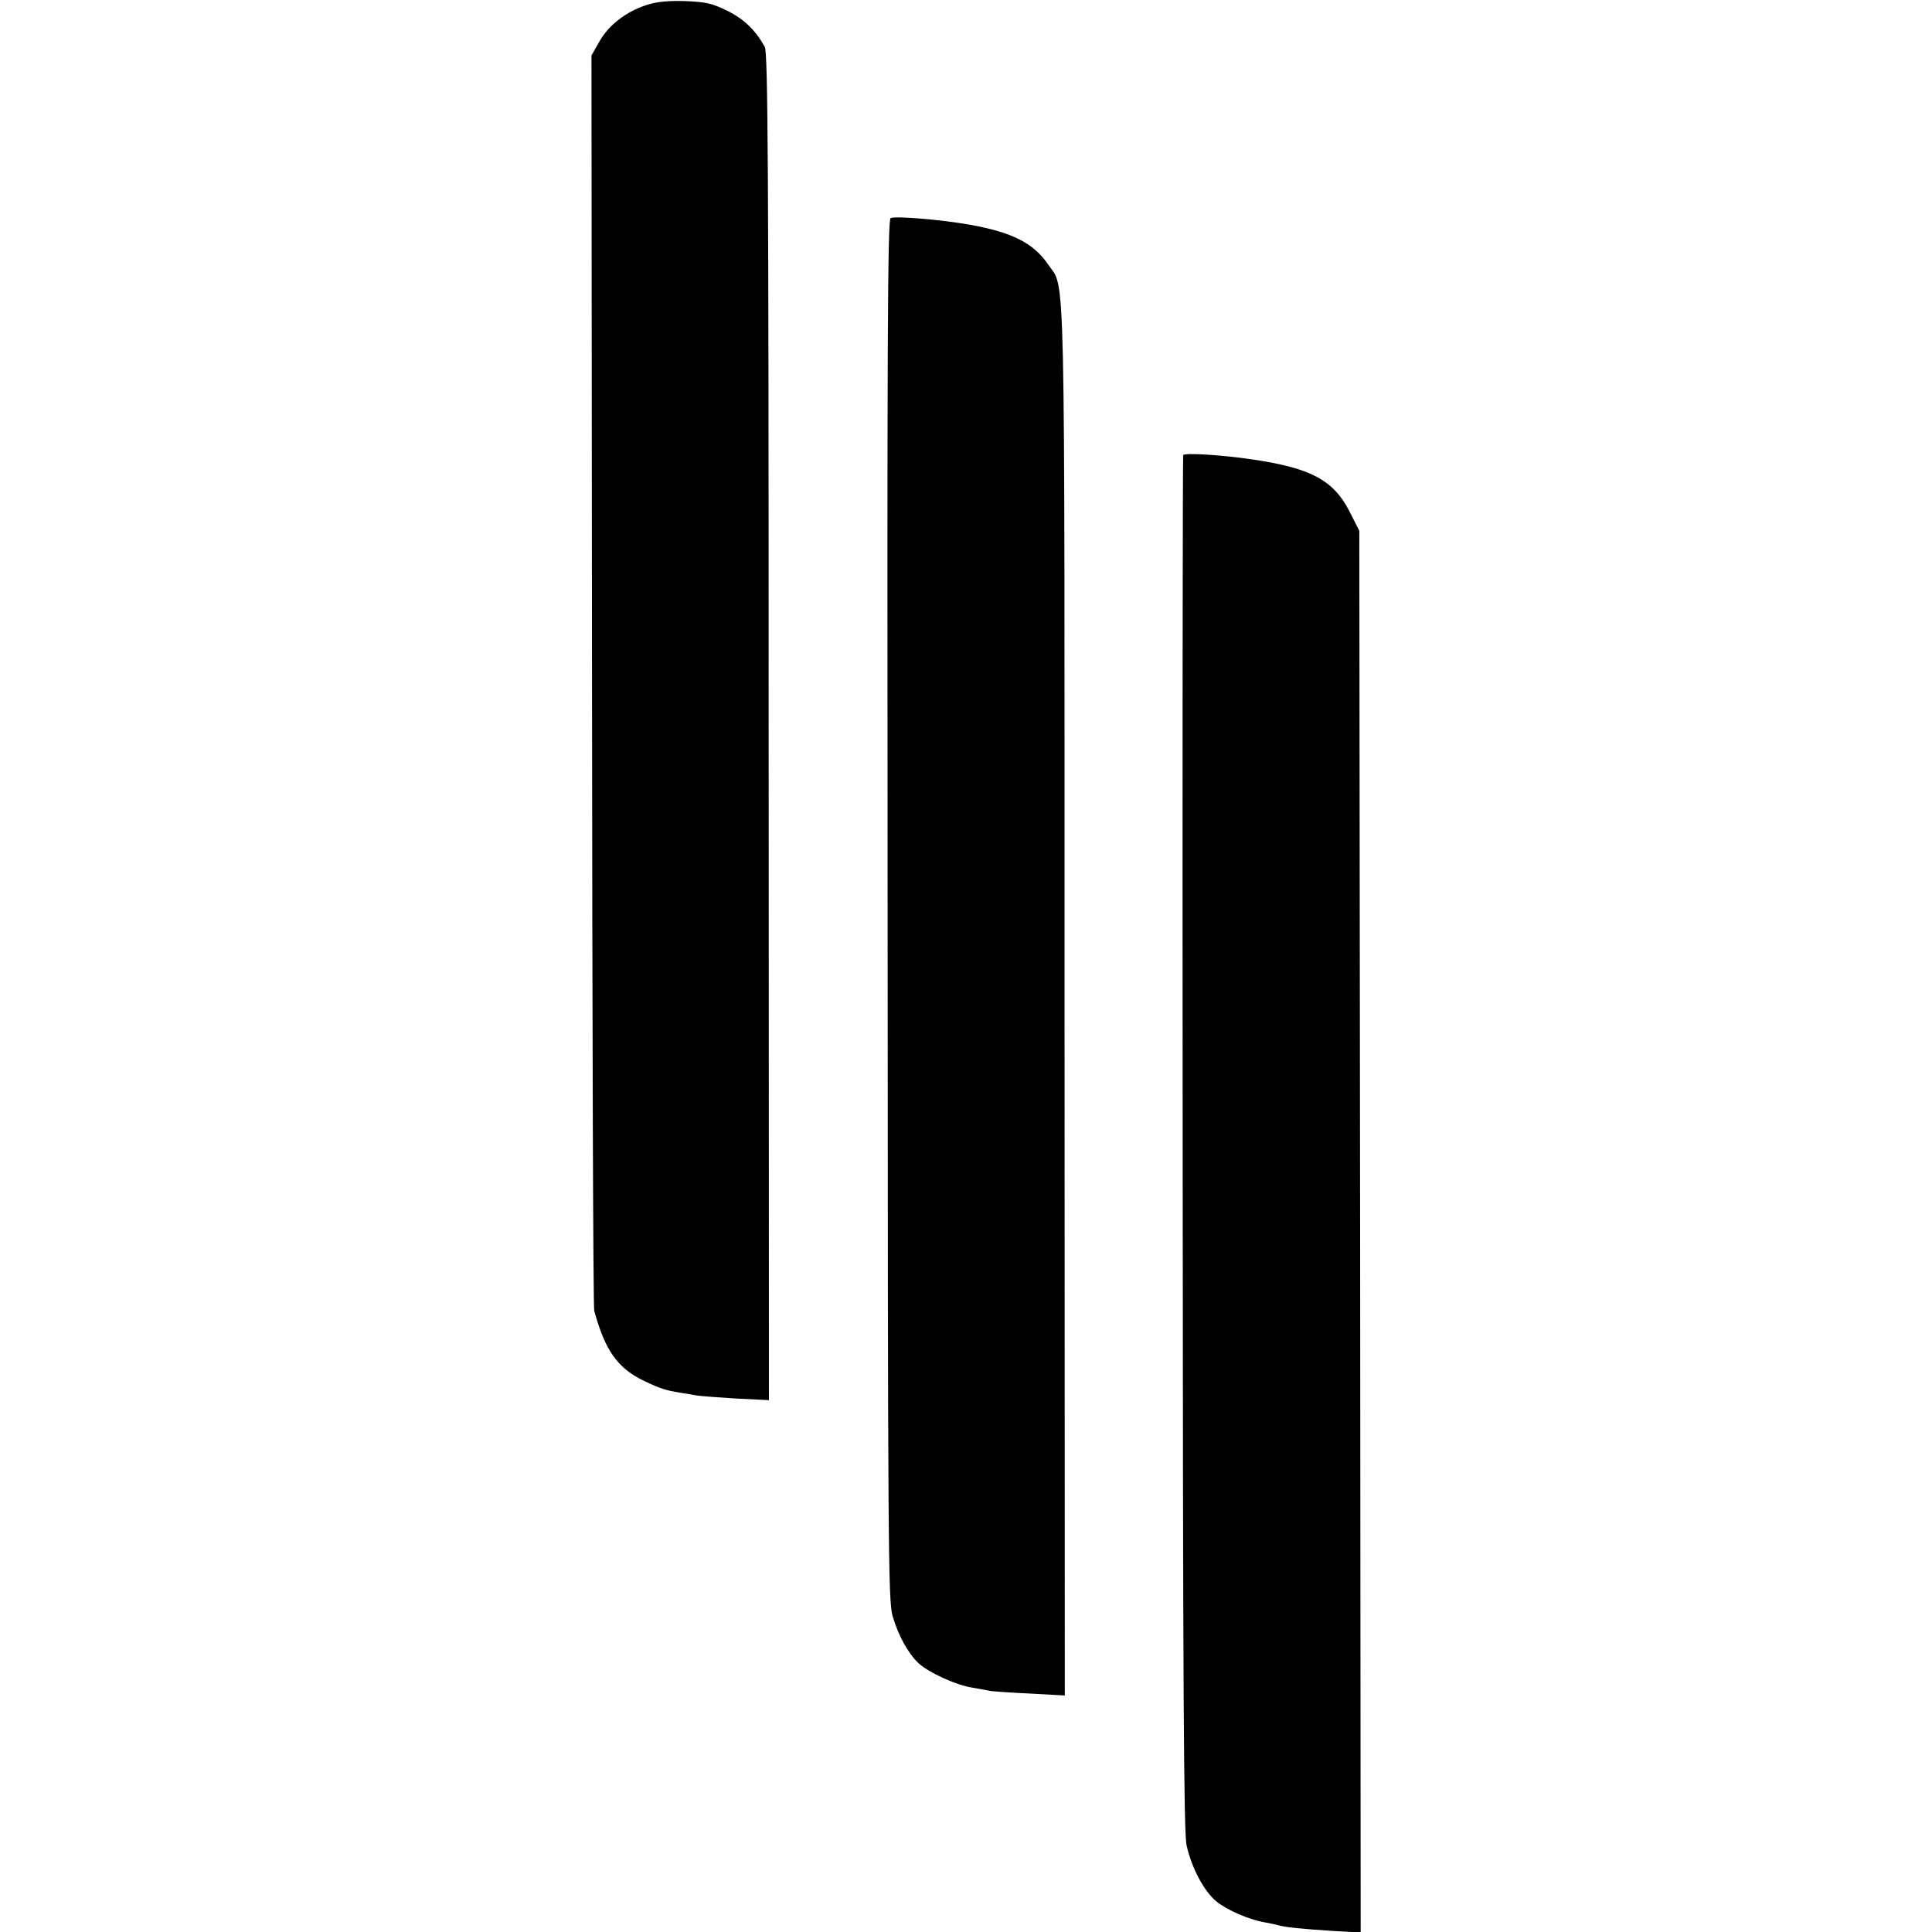
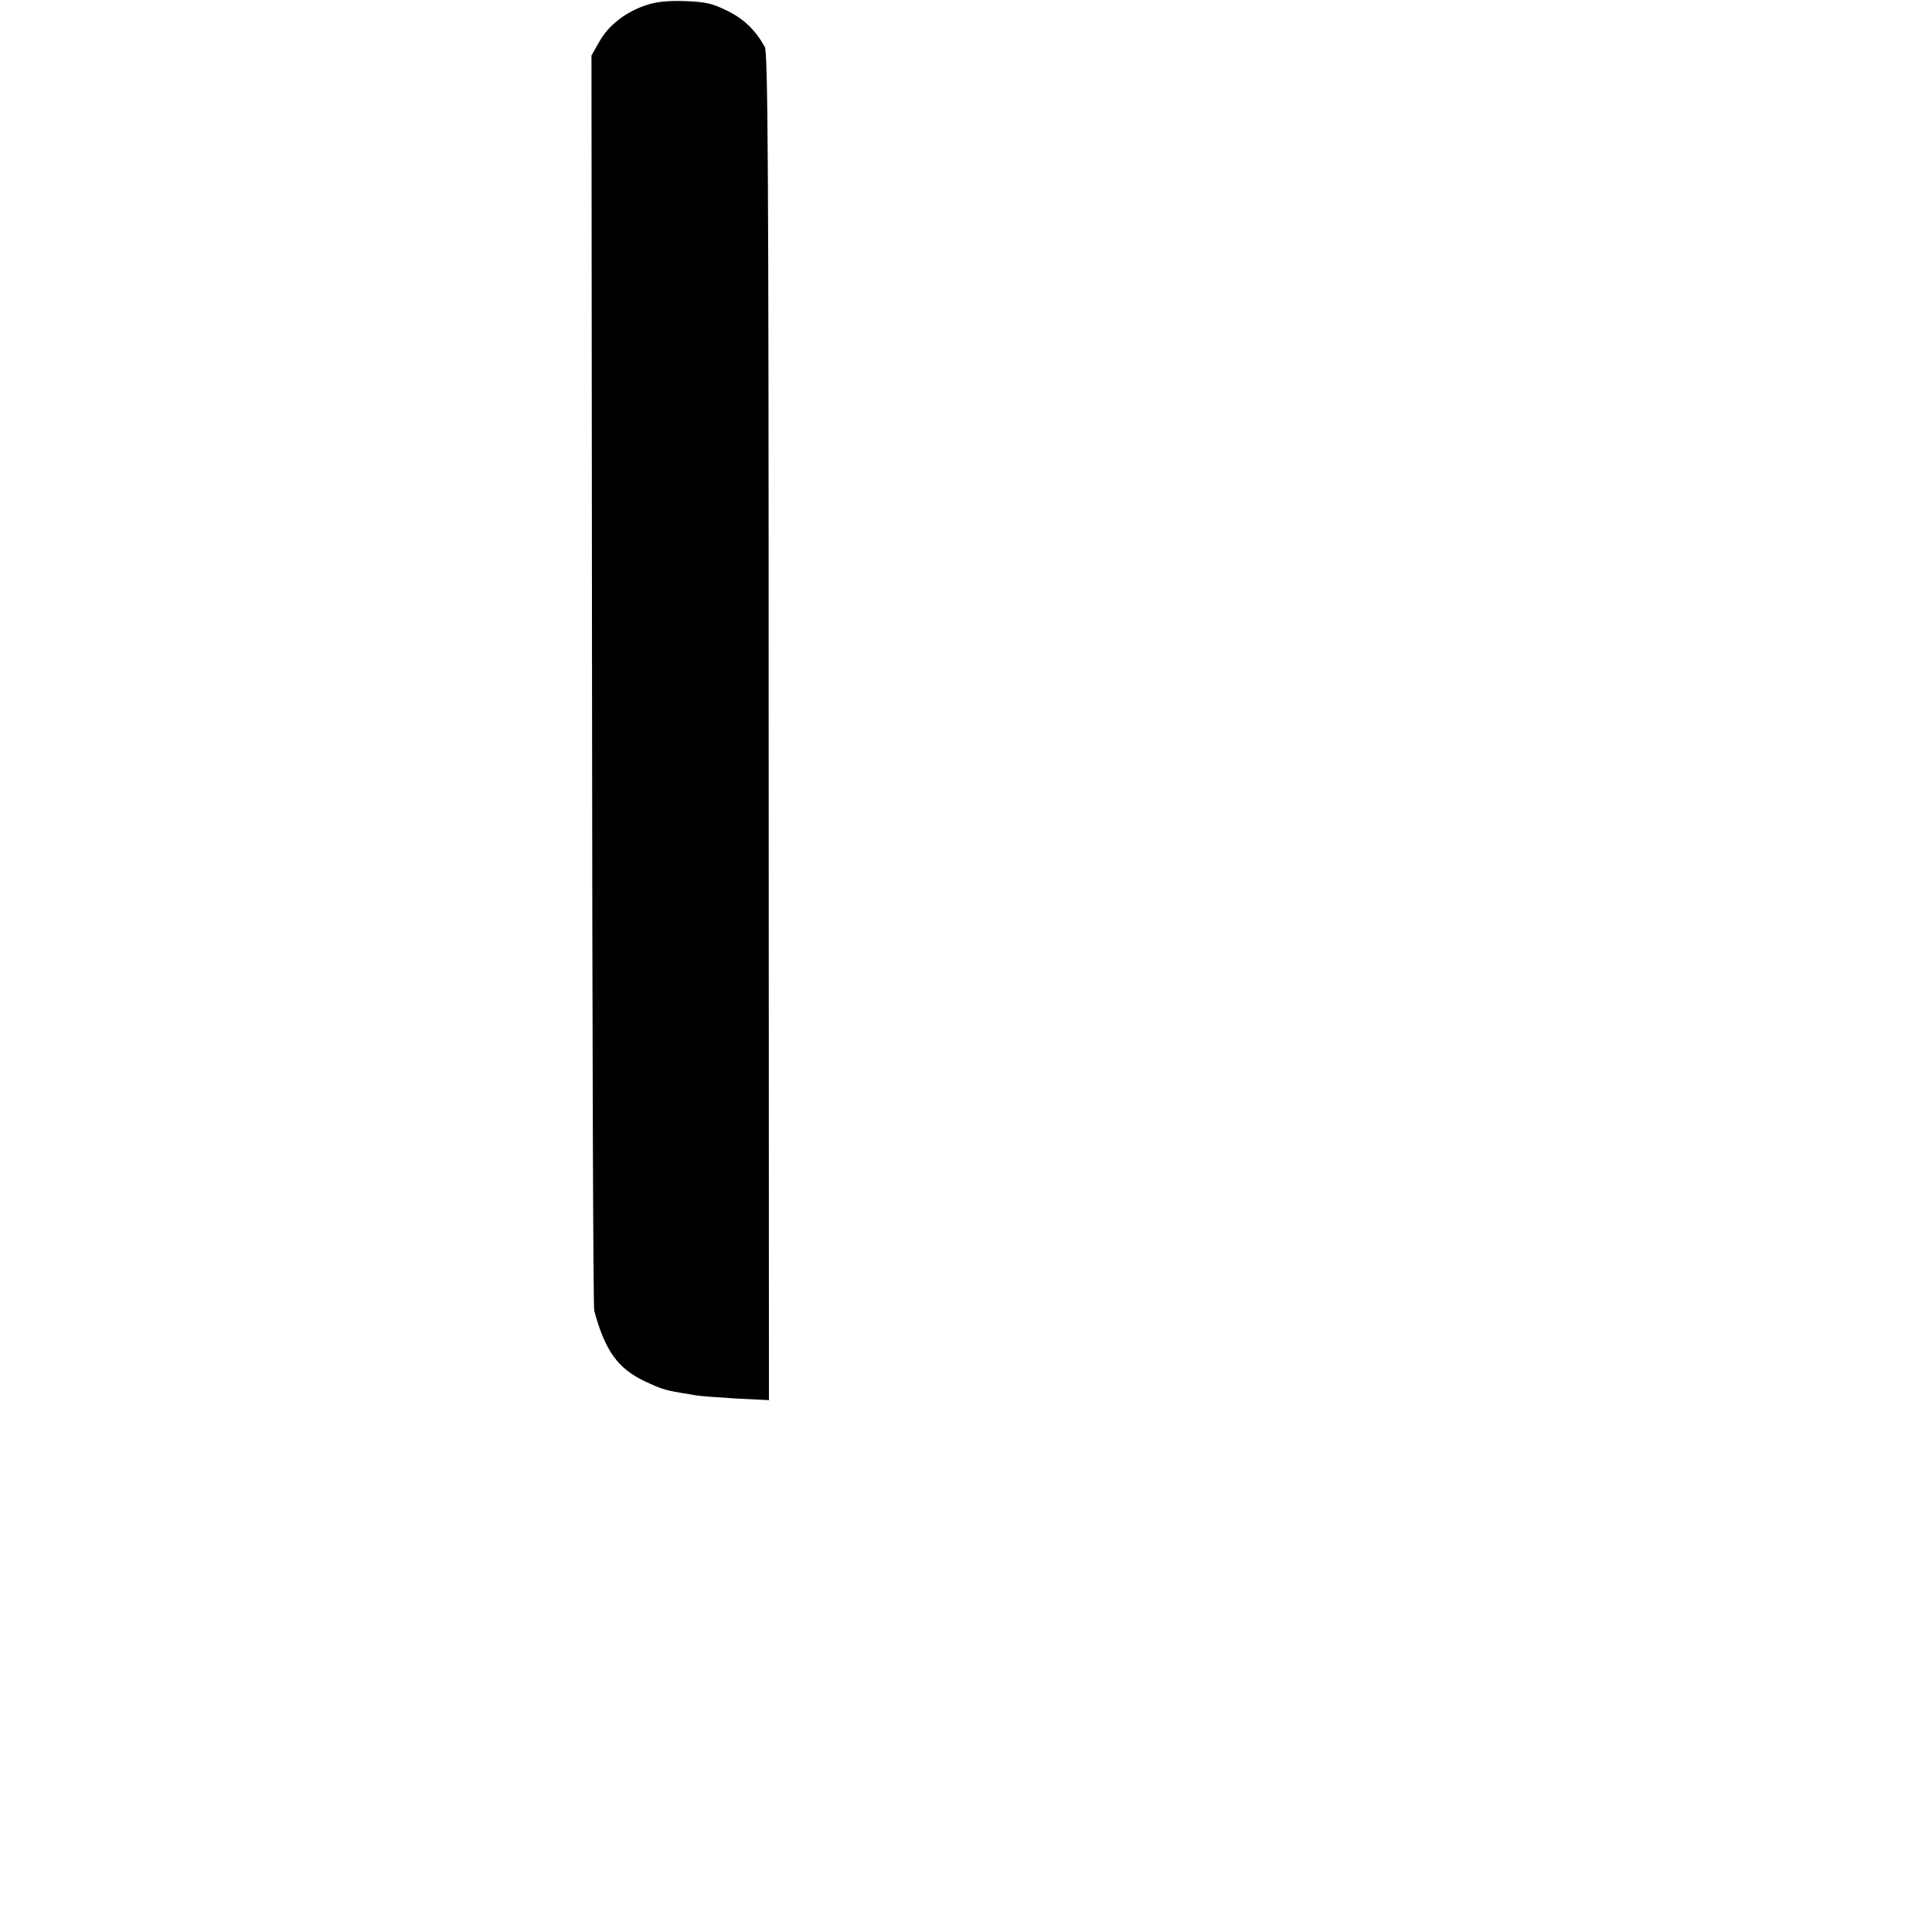
<svg xmlns="http://www.w3.org/2000/svg" version="1.0" width="700pt" height="700pt" viewBox="0 0 700 700" preserveAspectRatio="xMidYMid meet">
  <g transform="translate(0,700) scale(0.1,-0.1)" fill="#000000" stroke="none">
    <path d="M2343 6982 c-74 -24 -137 -72 -171 -132 l-29 -51 2 -2262 c1 -1244 4 -2273 8 -2286 39 -144 85 -209 182 -255 57 -27 75 -33 129 -42 21 -3 48 -8 60 -10 11 -2 75 -7 141 -11 l121 -6 -1 2439 c0 2050 -3 2443 -14 2464 -34 61 -75 101 -136 131 -55 27 -78 32 -152 35 -62 2 -103 -2 -140 -14z" />
-     <path d="M3227 6210 c-11 -4 -13 -437 -11 -2505 1 -2318 2 -2504 18 -2560 20 -69 55 -134 94 -171 37 -34 136 -80 197 -89 28 -5 57 -10 65 -12 8 -1 72 -6 141 -9 l127 -7 -1 2514 c0 2751 4 2577 -59 2670 -53 78 -129 117 -285 145 -102 18 -266 32 -286 24z" />
-     <path d="M4287 5351 c-2 -3 -3 -1124 -2 -2491 1 -1989 4 -2497 14 -2545 18 -82 63 -167 108 -204 39 -32 118 -66 175 -76 18 -3 40 -8 48 -10 25 -8 89 -14 197 -21 l103 -6 -2 2539 -3 2540 -35 69 c-58 114 -140 158 -350 189 -112 17 -249 25 -253 16z" />
  </g>
</svg>